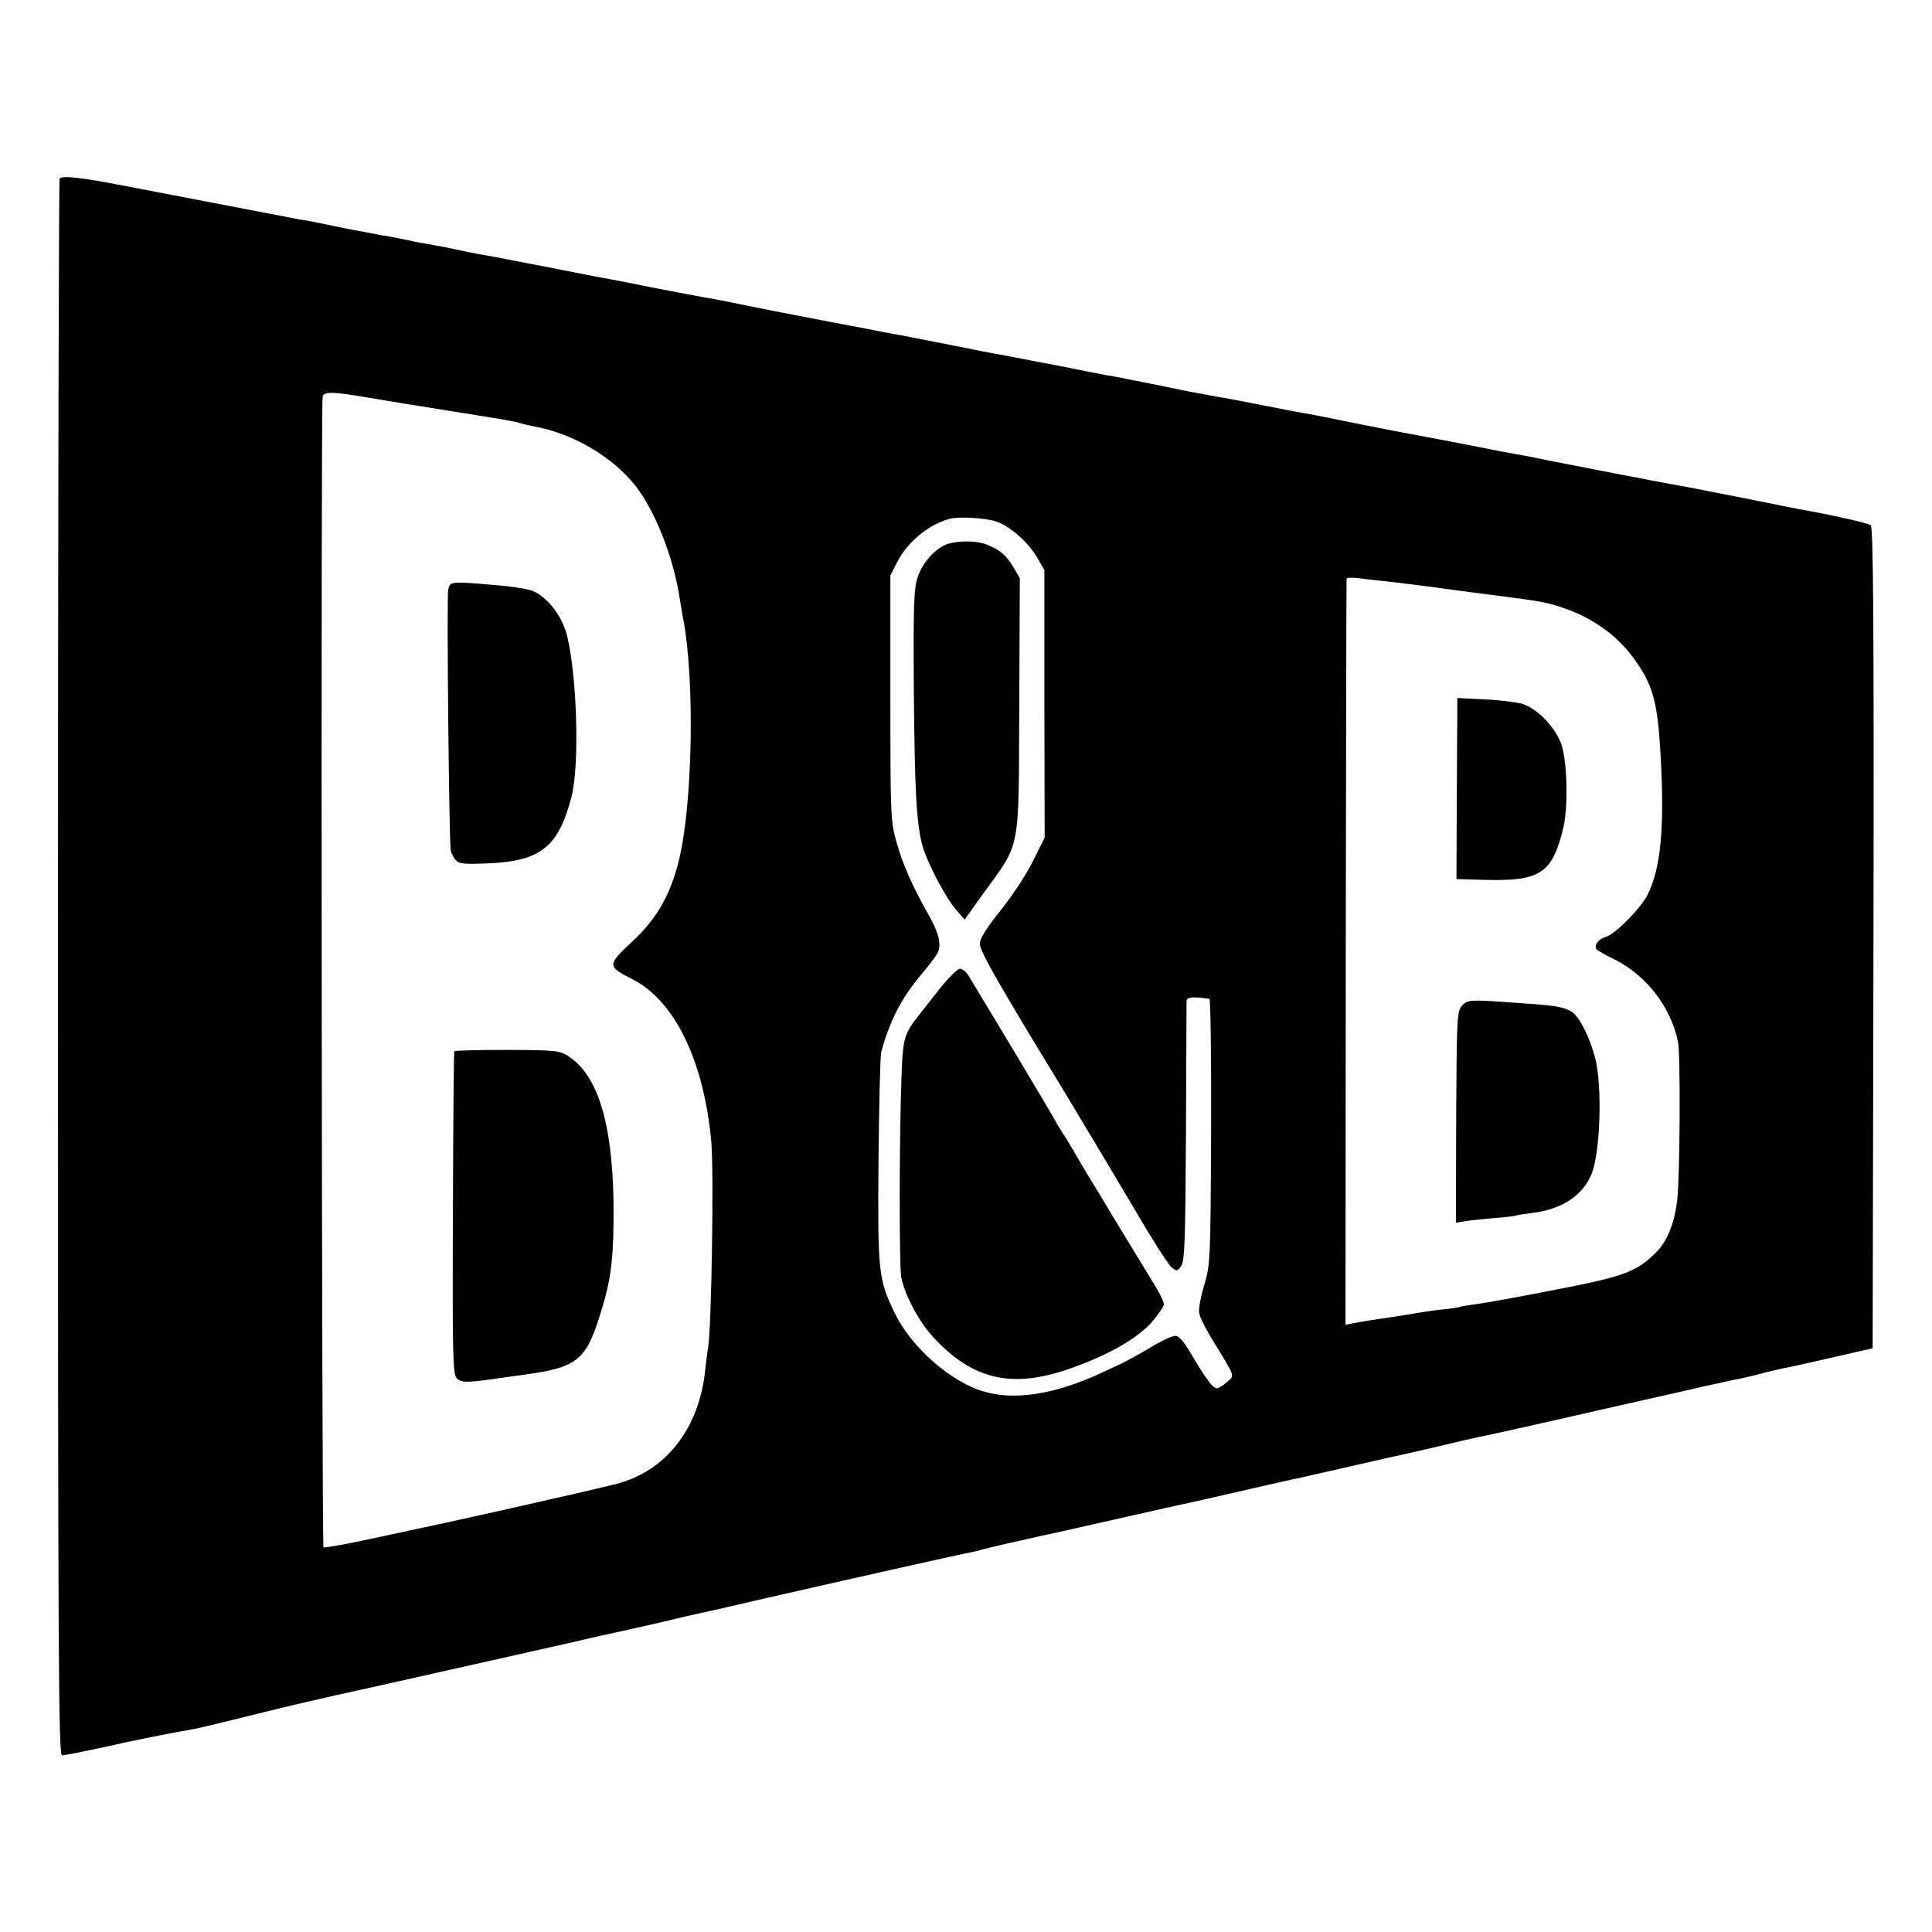
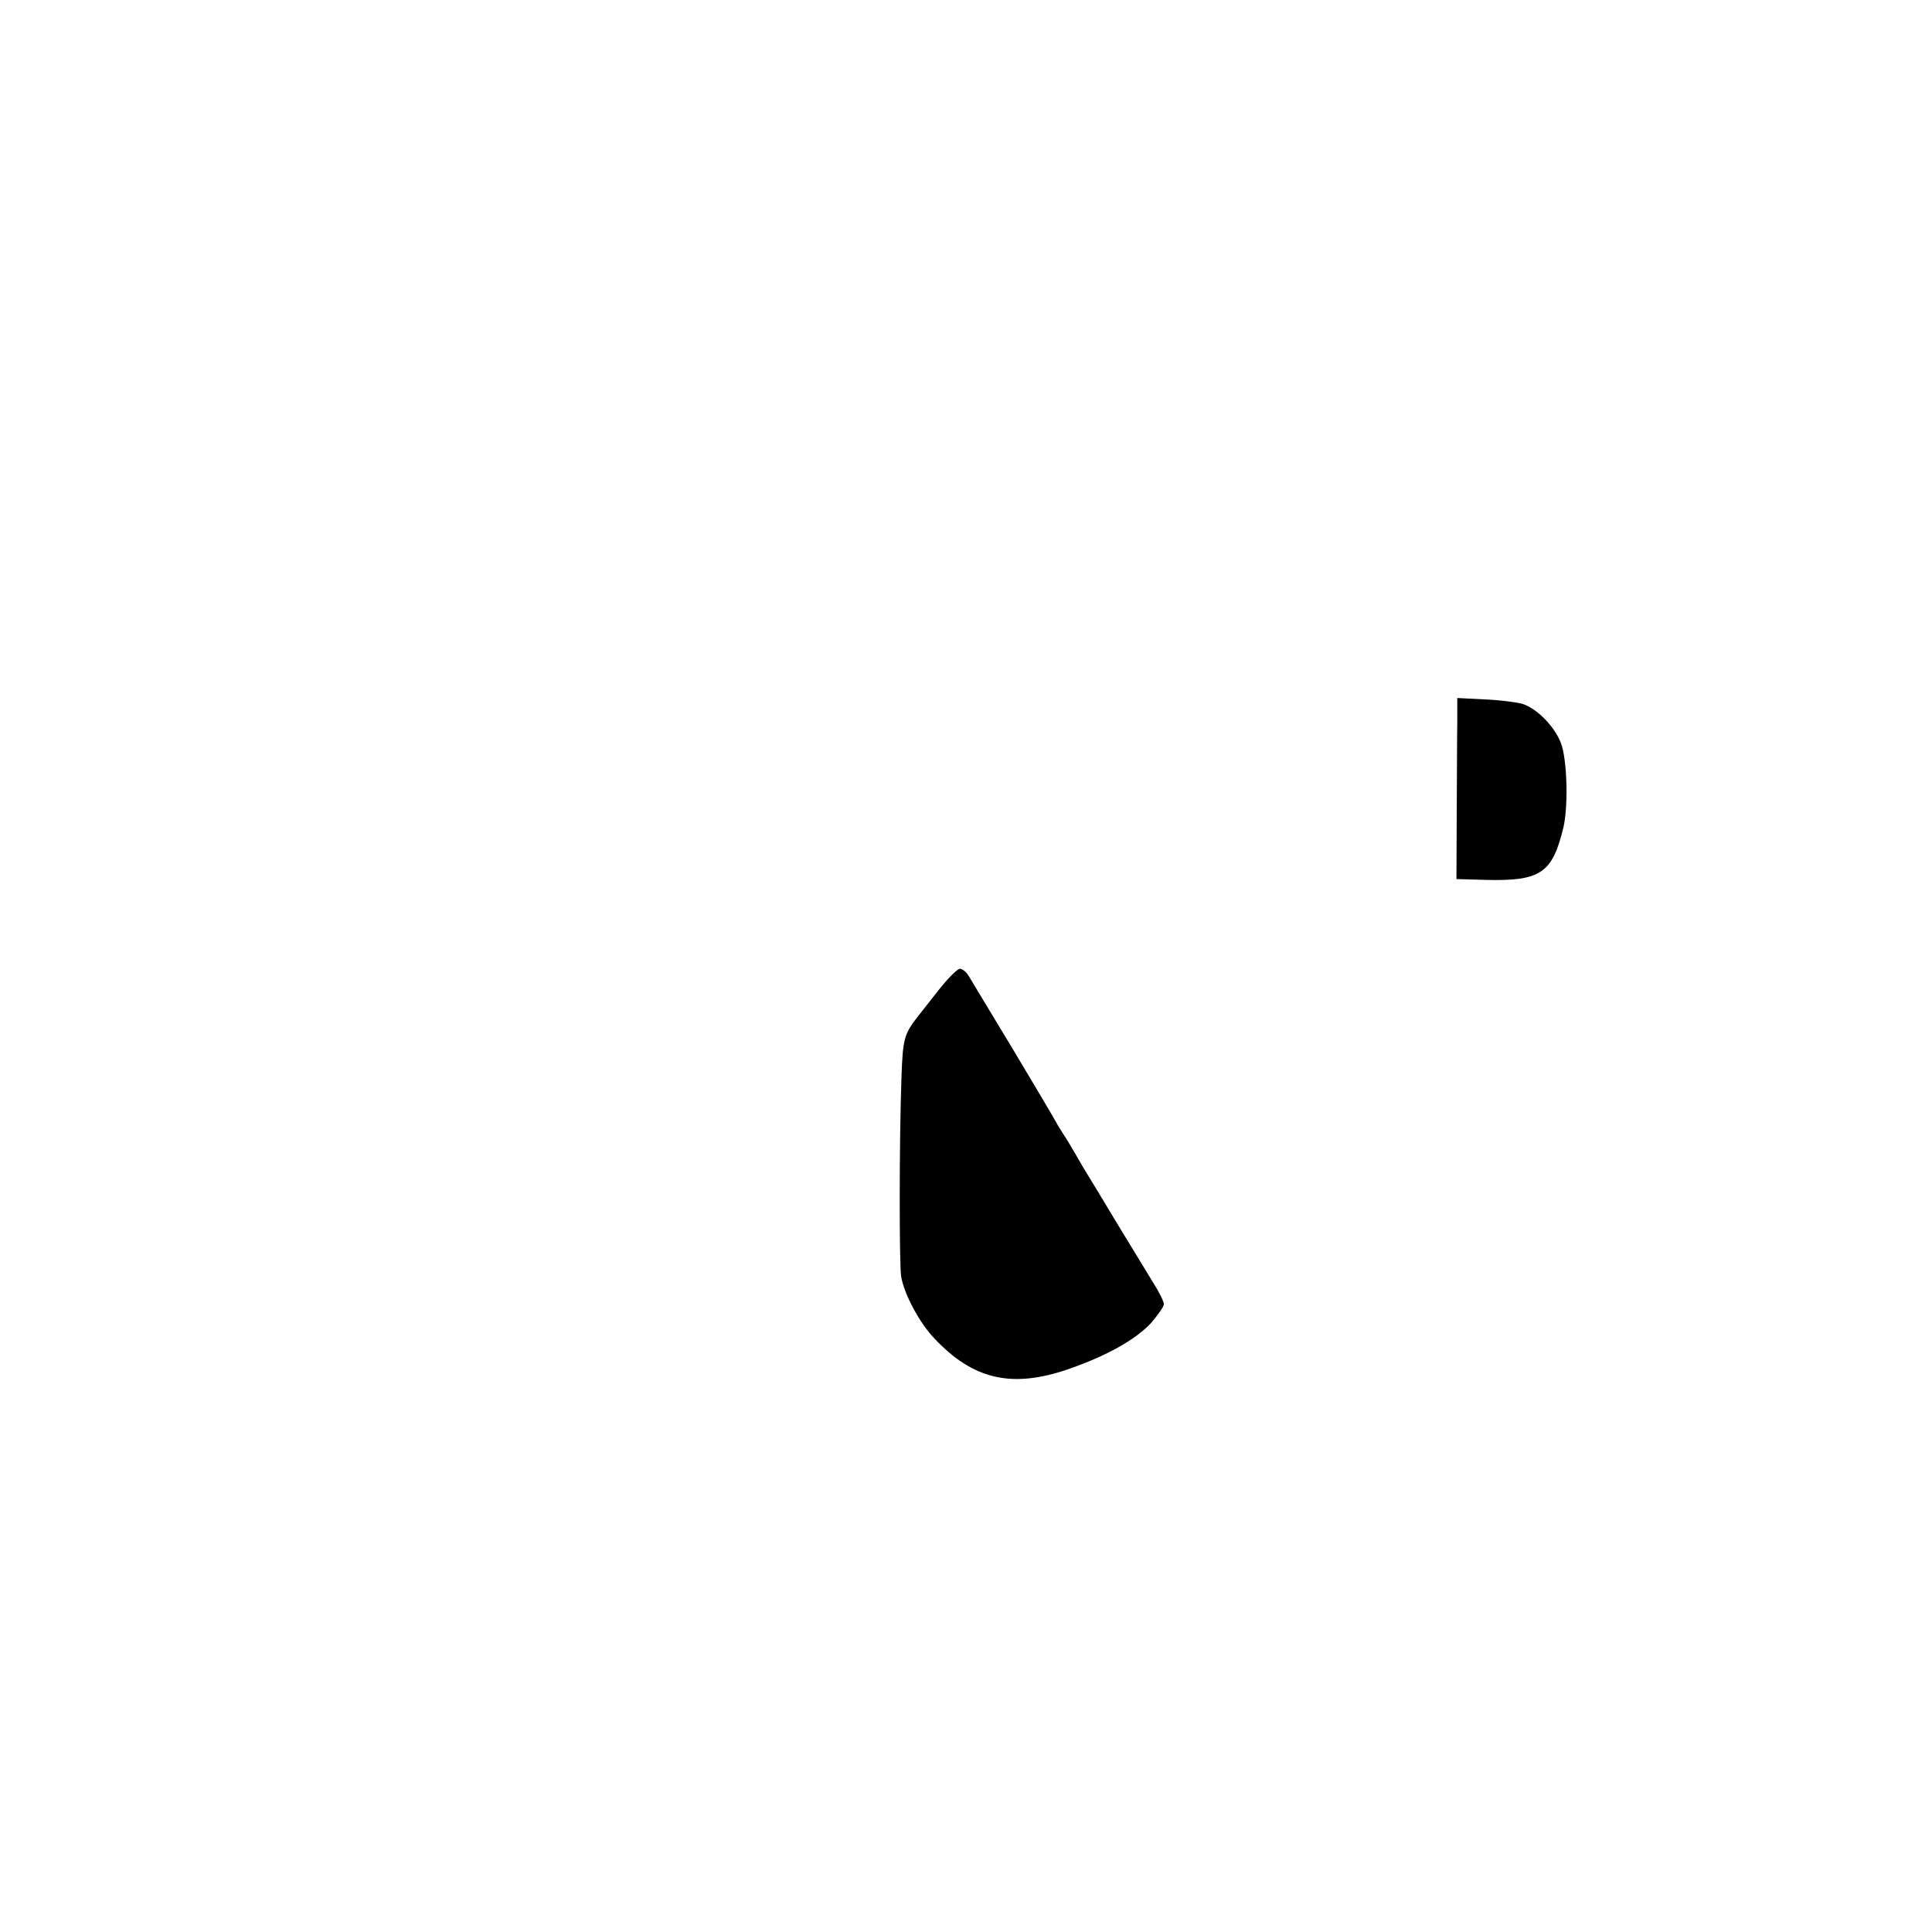
<svg xmlns="http://www.w3.org/2000/svg" version="1.0" width="700pt" height="700pt" viewBox="0 0 700 700" preserveAspectRatio="xMidYMid meet">
  <g transform="translate(0,700) scale(0.1,-0.1)" fill="#000000" stroke="none">
-     <path d="M216 6353 c-3 -3 -6 -1290 -6 -2860 0 -2535 2 -2853 15 -2853 8 0 75 13 148 29 116 26 182 39 277 57 14 2 39 7 55 10 17 3 109 25 205 49 144 36 251 61 430 100 51 11 628 141 735 165 72 17 139 32 150 34 11 2 81 18 156 35 75 18 145 34 155 36 11 2 109 24 219 50 333 76 738 167 765 171 14 3 31 7 39 10 12 4 158 37 217 50 12 2 131 29 264 59 133 30 252 57 264 59 11 2 93 21 181 41 88 20 169 39 180 41 11 2 70 15 130 29 61 14 160 36 220 50 61 13 157 35 215 49 58 14 116 27 130 30 14 2 126 27 250 55 124 28 275 63 335 76 61 14 162 36 225 51 63 14 126 28 140 30 14 3 52 12 85 21 33 8 71 17 85 19 14 3 88 19 165 37 l140 32 3 1486 c2 1182 -1 1488 -10 1496 -11 8 -143 38 -258 58 -14 3 -59 11 -100 20 -103 21 -317 63 -360 70 -47 8 -370 71 -462 89 -40 9 -89 18 -108 21 -19 3 -80 15 -135 26 -122 24 -104 20 -305 58 -91 18 -194 38 -230 46 -36 7 -81 16 -100 19 -19 3 -46 8 -60 11 -77 15 -178 35 -200 39 -39 6 -143 26 -165 30 -41 9 -226 46 -253 51 -15 2 -52 9 -82 15 -30 6 -66 13 -80 16 -14 3 -70 14 -125 24 -55 11 -113 22 -130 25 -16 2 -100 19 -185 36 -85 17 -166 32 -180 35 -14 2 -36 7 -50 9 -43 9 -71 14 -235 45 -88 17 -203 39 -255 50 -52 11 -106 21 -120 24 -14 2 -65 12 -115 21 -125 24 -121 23 -205 40 -41 8 -86 17 -100 19 -14 2 -108 21 -210 41 -102 19 -196 38 -210 40 -22 3 -72 13 -145 29 -11 2 -40 7 -65 12 -25 4 -47 8 -50 9 -16 4 -97 20 -105 21 -5 0 -28 4 -50 9 -22 4 -49 9 -60 11 -11 2 -42 8 -70 14 -72 15 -96 20 -130 25 -36 7 -386 74 -620 119 -169 33 -237 41 -249 29z m1114 -793 c45 -8 187 -31 469 -76 47 -8 70 -12 89 -18 9 -3 28 -7 42 -10 141 -24 288 -109 373 -217 72 -92 139 -263 161 -415 4 -22 8 -51 11 -64 43 -223 35 -677 -16 -880 -31 -125 -81 -211 -170 -293 -89 -83 -89 -89 -1 -133 155 -77 262 -295 289 -589 10 -107 1 -666 -11 -745 -3 -14 -7 -52 -11 -85 -22 -212 -144 -367 -324 -412 -102 -26 -578 -133 -699 -158 -9 -2 -93 -20 -186 -40 -92 -20 -171 -34 -174 -31 -6 7 -10 4140 -3 4169 4 19 39 18 161 -3z m2278 -449 c48 -15 115 -73 148 -128 l28 -48 0 -485 1 -485 -43 -86 c-23 -47 -76 -127 -117 -178 -51 -64 -75 -102 -75 -120 0 -27 66 -143 306 -536 73 -121 186 -310 251 -420 64 -110 126 -207 137 -216 19 -16 22 -16 36 5 12 18 15 90 17 481 1 253 2 468 2 477 1 16 20 18 83 9 4 -1 7 -217 6 -481 -2 -468 -3 -482 -25 -557 -13 -42 -21 -87 -18 -101 2 -13 23 -56 47 -95 87 -142 82 -129 53 -155 -14 -12 -30 -22 -35 -22 -15 0 -36 27 -85 109 -33 58 -53 81 -67 81 -11 0 -52 -19 -91 -43 -40 -24 -88 -50 -107 -59 -19 -9 -55 -25 -80 -37 -163 -74 -307 -96 -418 -62 -120 36 -261 161 -320 283 -60 125 -62 146 -59 553 2 204 6 381 10 394 30 110 72 192 139 273 29 34 58 72 64 83 16 30 7 71 -28 134 -63 111 -97 189 -119 267 -22 76 -23 94 -23 524 l0 445 26 51 c38 72 112 133 188 154 32 9 126 4 168 -9z m1447 -221 c50 -6 104 -13 120 -15 41 -6 193 -26 233 -31 172 -22 197 -26 257 -47 104 -35 194 -99 254 -182 69 -94 86 -155 97 -340 16 -271 2 -420 -47 -518 -27 -51 -119 -144 -152 -152 -25 -7 -42 -29 -33 -44 3 -4 34 -22 69 -39 114 -58 202 -173 227 -298 9 -47 7 -483 -3 -571 -10 -86 -36 -149 -76 -190 -71 -71 -116 -88 -366 -136 -126 -25 -255 -48 -285 -52 -30 -4 -57 -8 -60 -10 -3 -2 -30 -6 -60 -9 -30 -3 -64 -8 -75 -10 -11 -2 -55 -9 -98 -16 -97 -14 -125 -19 -157 -25 l-25 -5 1 1347 c1 742 2 1352 3 1356 0 4 20 5 44 2 23 -3 83 -10 132 -15z" />
-     <path d="M1624 4864 c-6 -23 3 -905 9 -945 2 -10 9 -25 17 -34 12 -15 29 -17 120 -13 190 8 254 60 301 243 29 113 20 432 -16 580 -17 69 -64 133 -118 161 -16 9 -79 19 -140 24 -166 14 -166 14 -173 -16z" />
-     <path d="M1646 3191 c-2 -3 -4 -268 -5 -587 -2 -525 0 -583 14 -598 16 -16 37 -16 135 -2 19 3 71 10 115 16 181 25 216 52 264 200 42 130 52 198 54 350 4 329 -48 525 -159 600 -36 24 -42 25 -226 26 -104 0 -190 -2 -192 -5z" />
-     <path d="M3436 5030 c-44 -13 -94 -68 -111 -121 -14 -41 -16 -102 -14 -407 3 -362 9 -479 30 -562 16 -61 83 -189 122 -235 l32 -37 60 84 c147 204 135 145 138 697 l2 456 -23 40 c-26 43 -50 64 -97 82 -35 14 -98 15 -139 3z" />
    <path d="M3401 3413 c-34 -43 -65 -83 -70 -89 -56 -71 -60 -84 -65 -234 -8 -222 -8 -670 -1 -715 11 -64 65 -166 120 -224 141 -150 281 -182 485 -112 139 48 244 107 300 167 25 29 47 60 47 69 0 9 -18 45 -39 78 -21 34 -80 131 -131 215 -50 84 -102 169 -115 190 -12 20 -31 53 -42 72 -11 19 -29 49 -40 65 -11 17 -23 37 -27 45 -4 8 -72 123 -151 255 -80 132 -152 252 -161 267 -9 16 -24 28 -33 28 -9 0 -44 -35 -77 -77z" />
    <path d="M5280 4383 c-1 -48 -1 -196 -2 -328 l-1 -240 106 -3 c199 -5 242 24 282 192 16 72 14 219 -5 290 -17 63 -88 139 -145 156 -22 6 -84 14 -137 16 l-98 5 0 -88z" />
-     <path d="M5297 3356 c-18 -20 -19 -43 -21 -404 l-1 -382 25 4 c14 3 61 8 105 12 44 3 82 8 85 9 3 2 30 6 60 10 108 13 183 62 216 140 32 76 40 317 14 420 -19 74 -57 151 -85 169 -26 17 -58 23 -180 31 -189 14 -198 14 -218 -9z" />
  </g>
</svg>